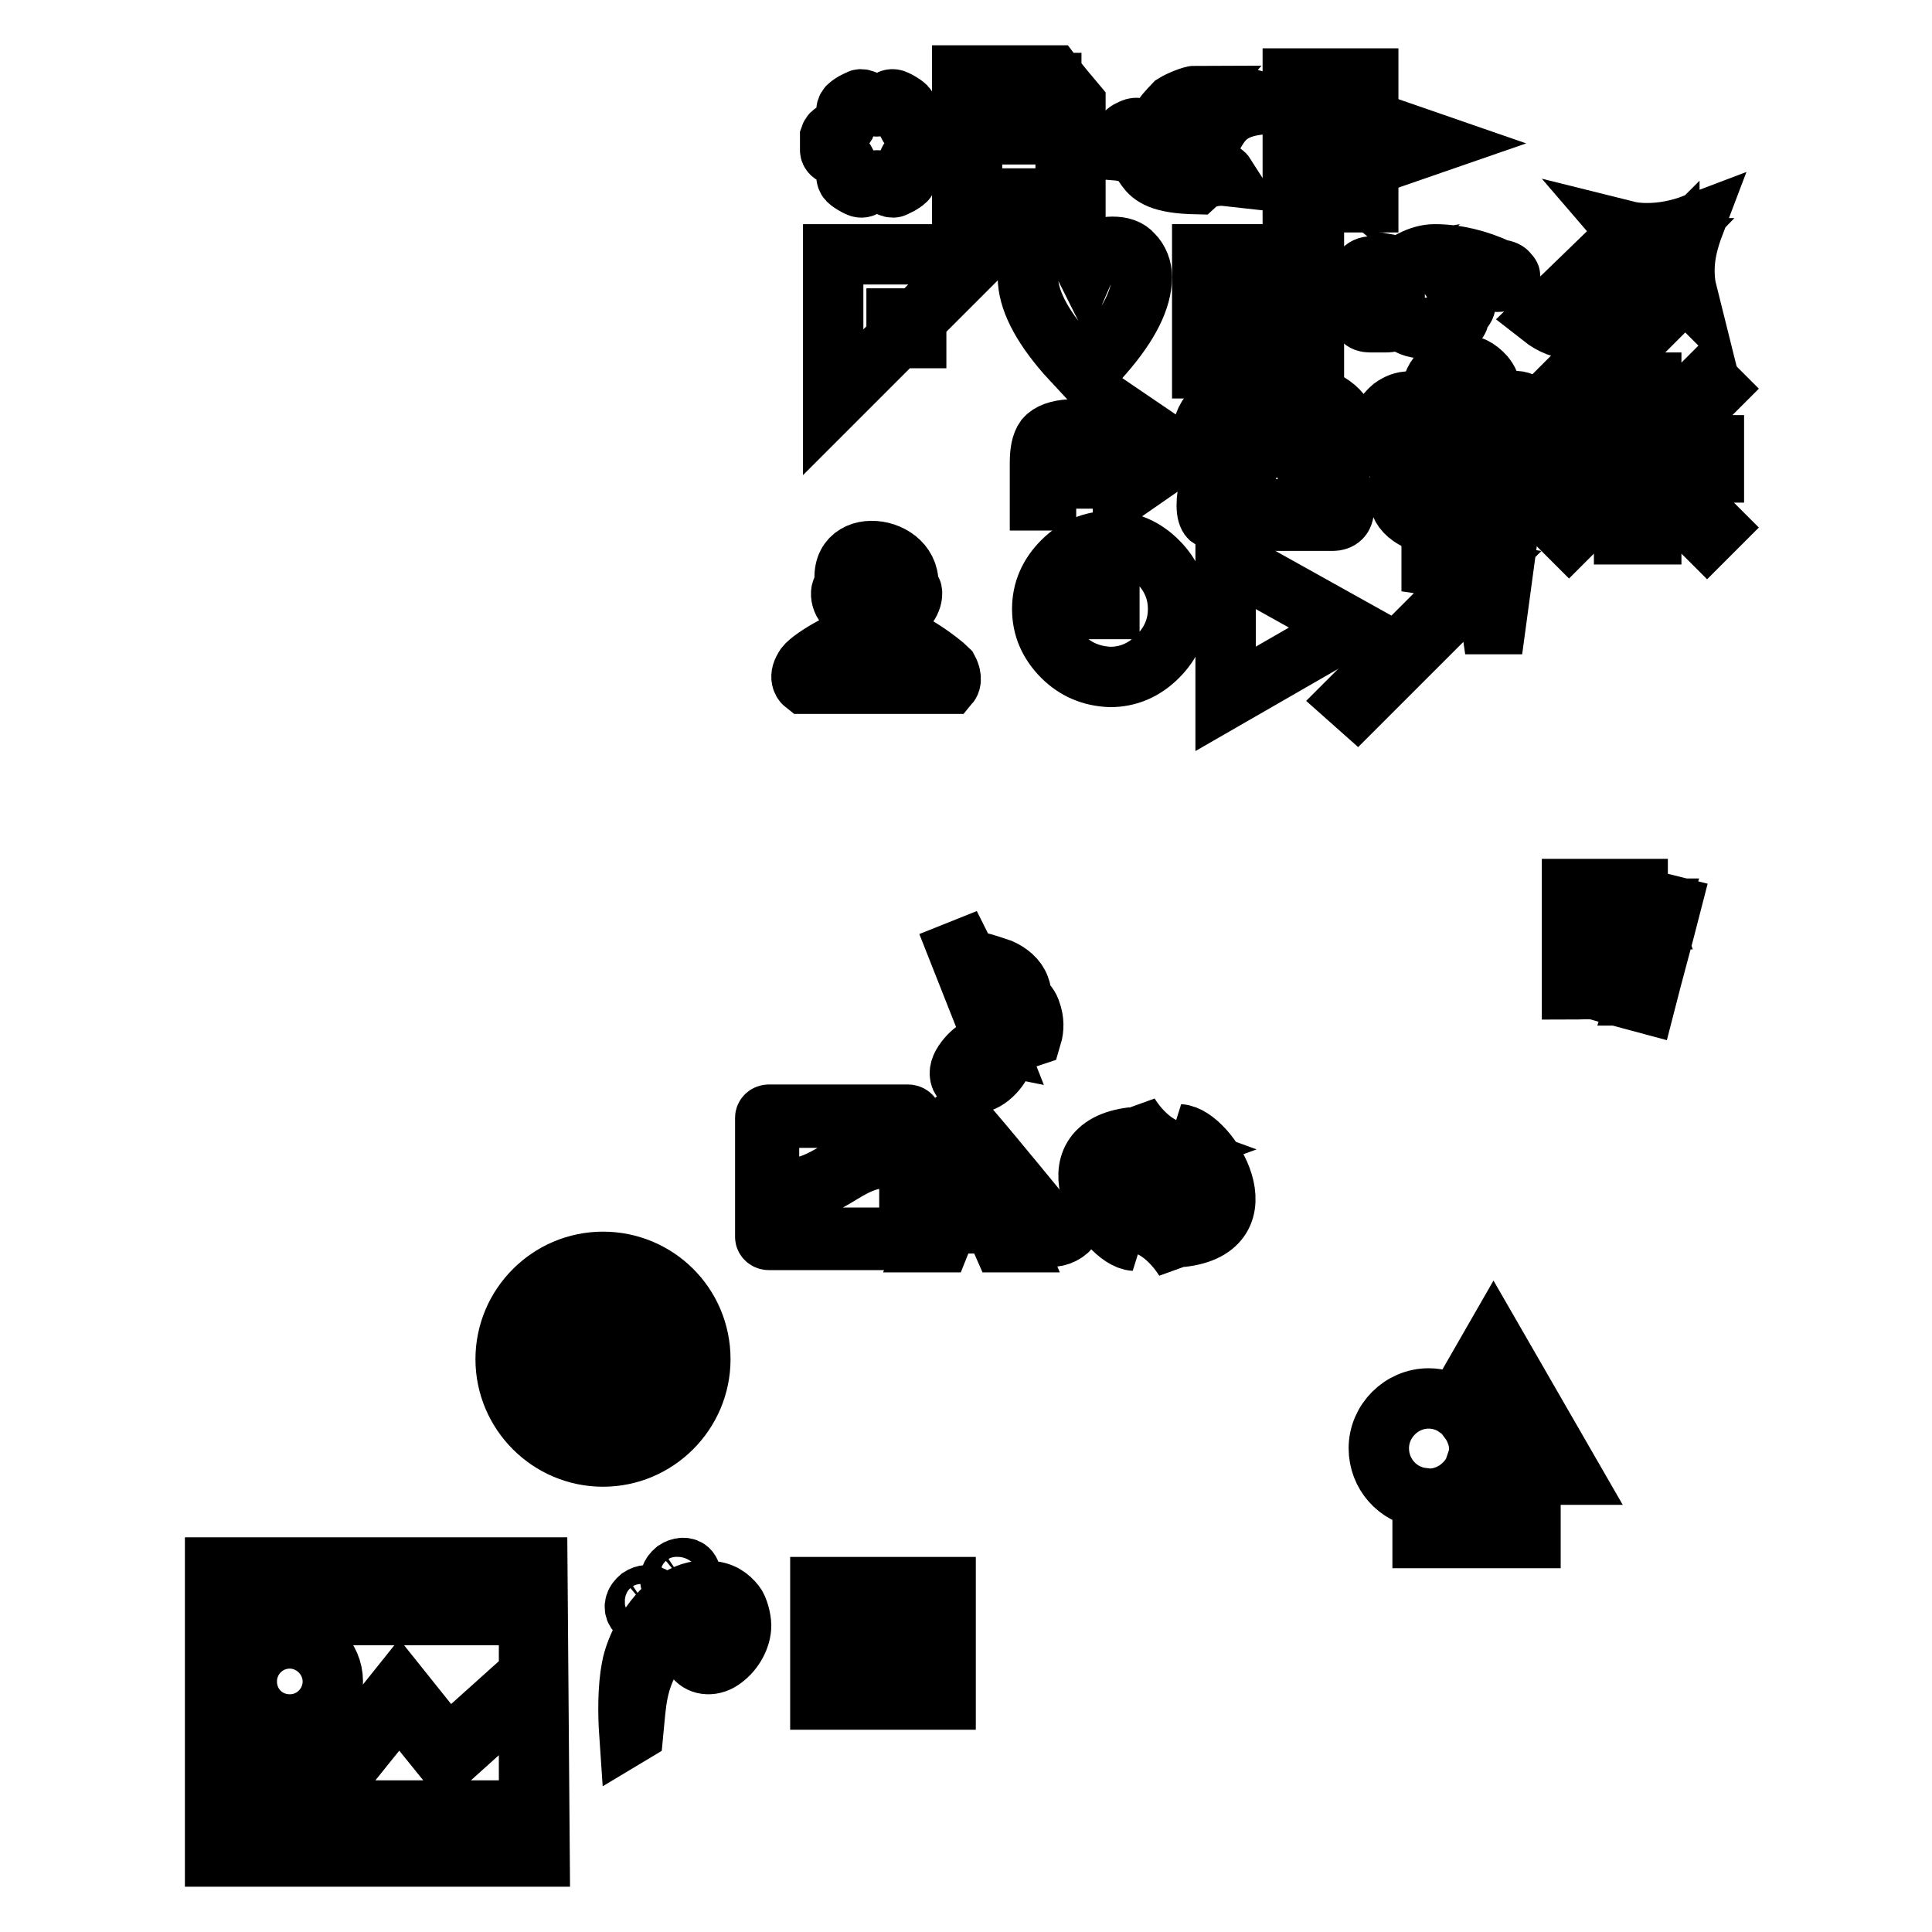
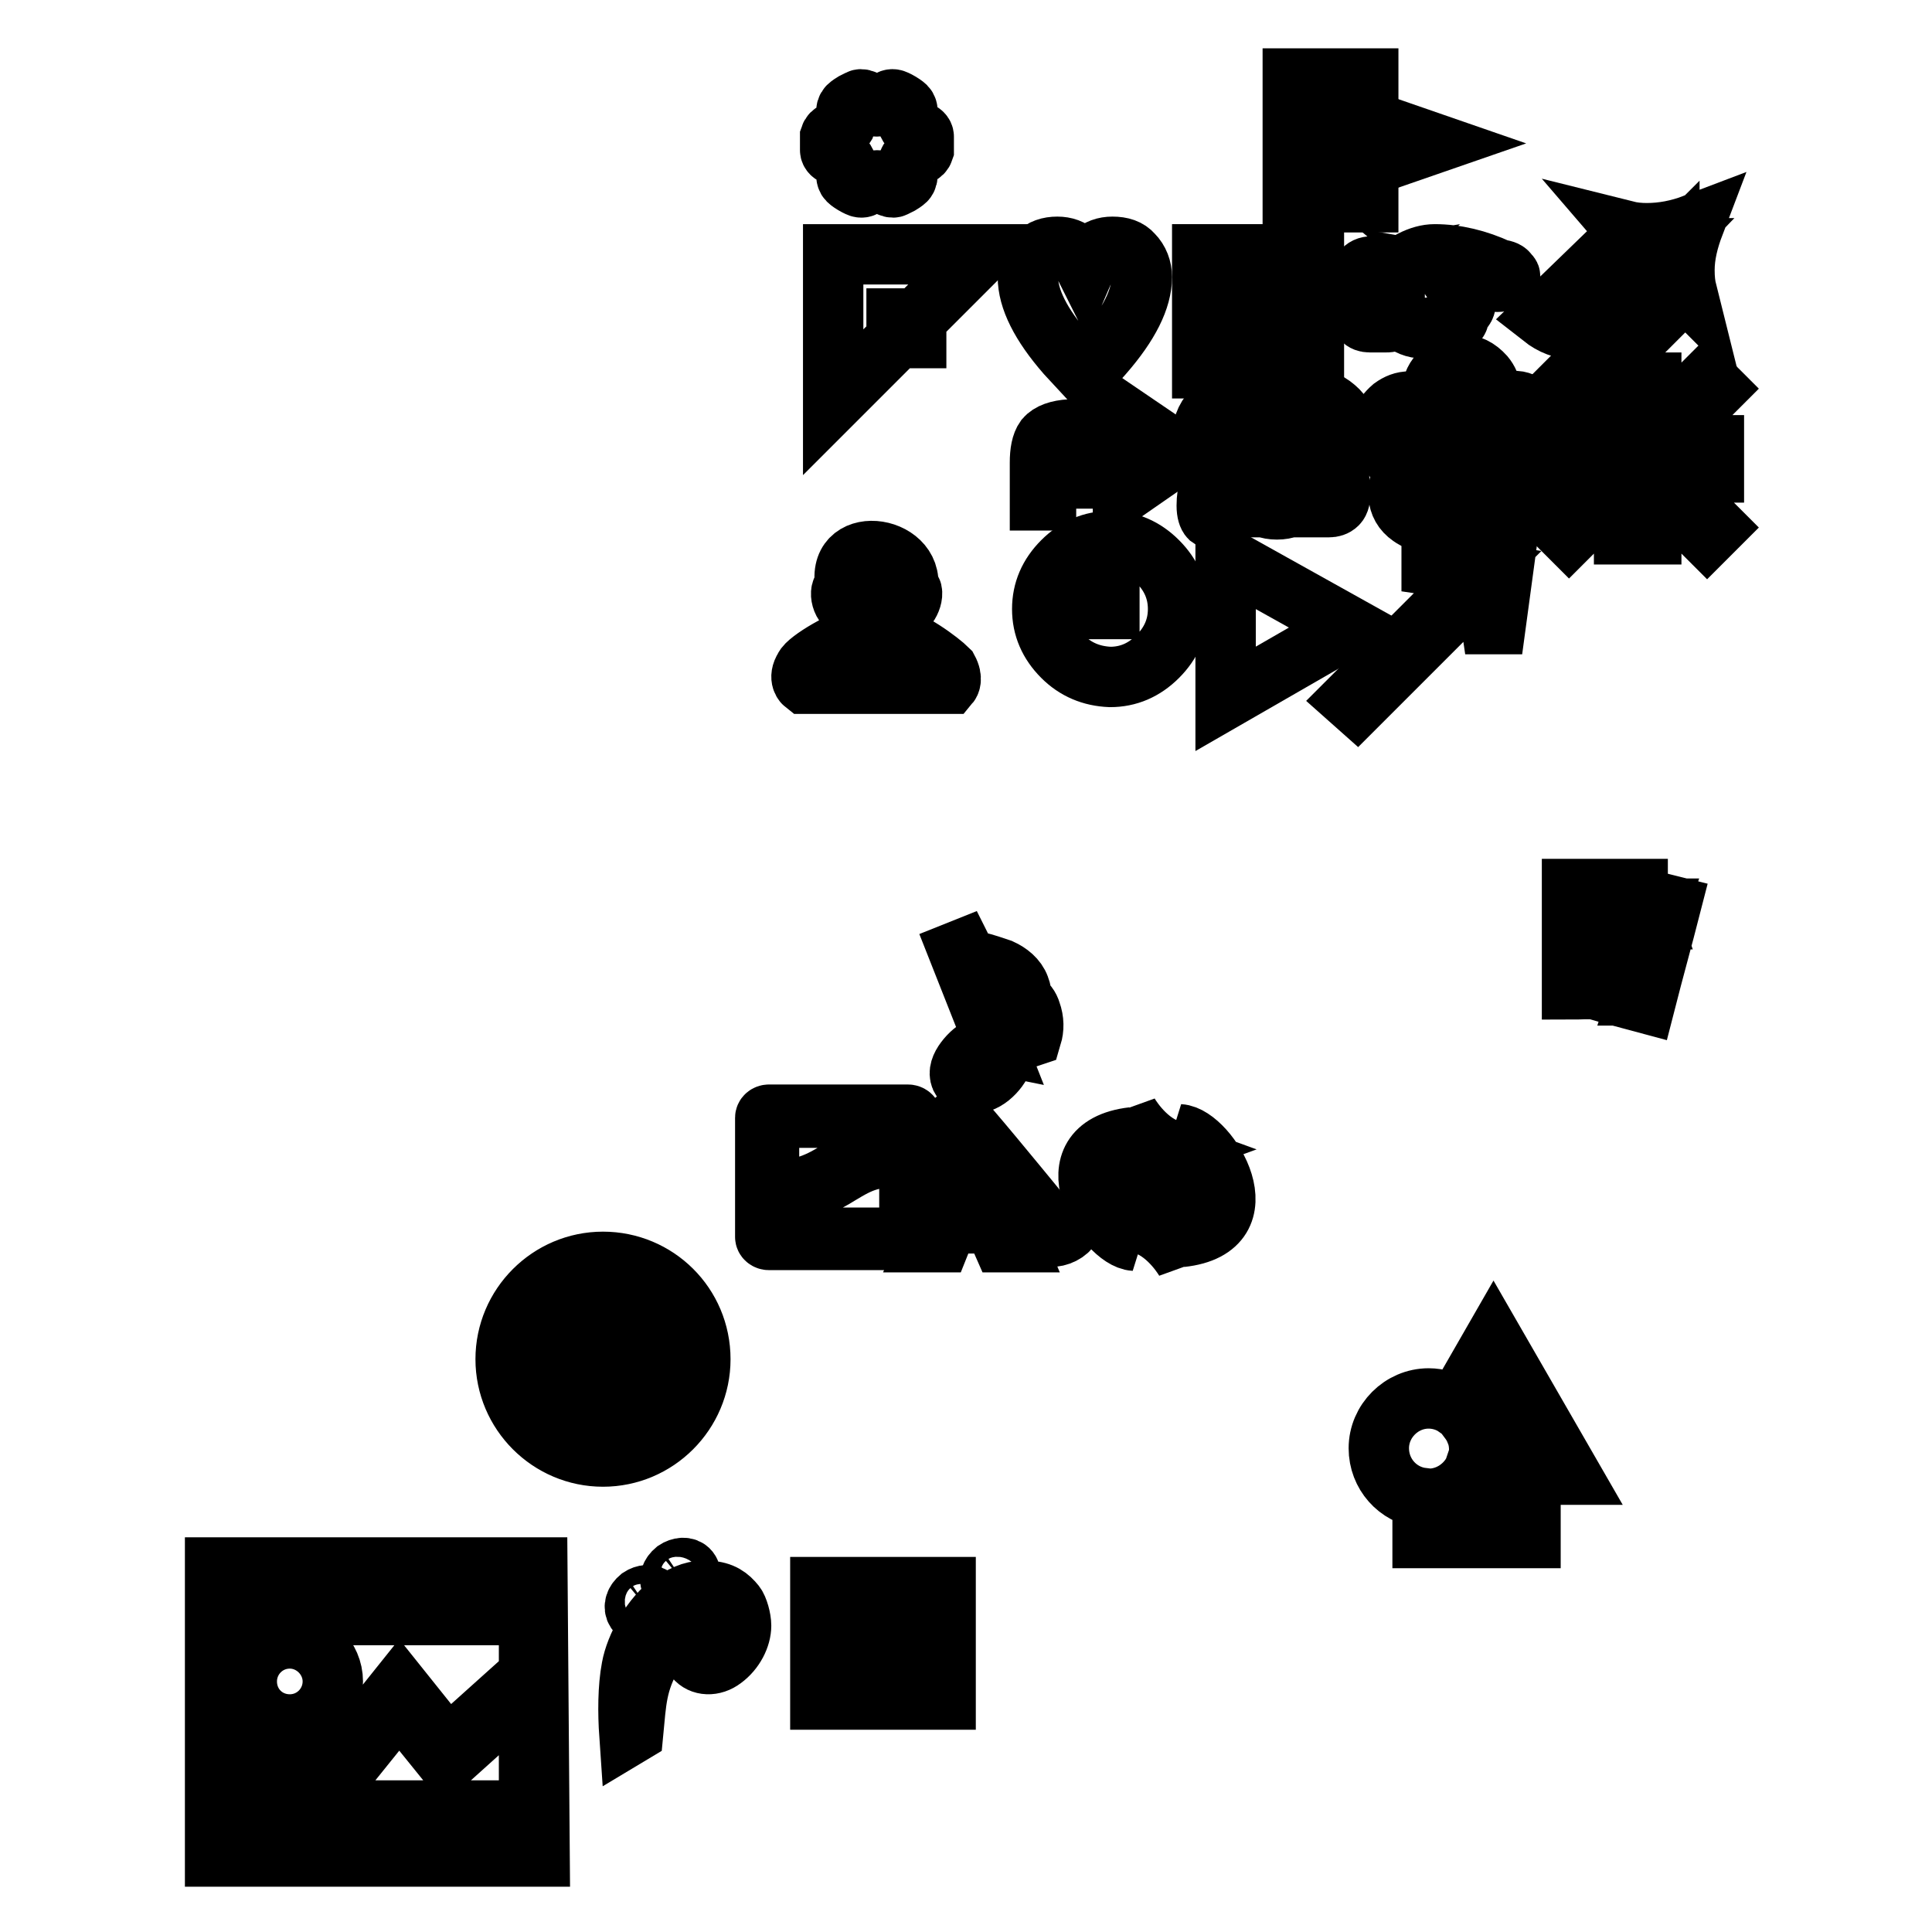
<svg xmlns="http://www.w3.org/2000/svg" version="1.1" x="0px" y="0px" viewBox="0 0 256 256" enable-background="new 0 0 256 256" xml:space="preserve">
  <g>
    <g>
      <path stroke-width="8" fill-opacity="0" stroke="#000000" d="M79.9,167.2c-7.1,0-12.9,5.8-12.9,12.9c0,7.1,5.8,12.9,12.9,12.9c7.1,0,12.9-5.8,12.9-12.9C92.8,172.9,87,167.2,79.9,167.2z M79.9,191.4c-6.3,0-11.4-5.1-11.4-11.4s5.1-11.4,11.4-11.4c6.3,0,11.4,5.1,11.4,11.4S86.2,191.4,79.9,191.4z M79.9,169.3c-5.9,0-10.8,4.8-10.8,10.8c0,5.9,4.8,10.8,10.8,10.8S90.7,186,90.7,180C90.7,174.1,85.9,169.3,79.9,169.3z M79.9,190.2c-5.6,0-10.1-4.5-10.1-10.1c0-5.6,4.5-10.1,10.1-10.1S90,174.5,90,180C90,185.6,85.5,190.2,79.9,190.2z M77.8,184.9l8.4-4.9l-8.4-4.9V184.9z" />
      <path stroke-width="8" fill-opacity="0" stroke="#000000" d="M71.2,207.7c-24.4,0-42.7,0-42.7,0V246c0,0,18.4,0,43,0L71.2,207.7z M66.7,210.6c0-0.3,0.2-0.5,0.5-0.5h1.3c0.3,0,0.5,0.2,0.5,0.5v2.2c0,0.3-0.2,0.5-0.5,0.5h-1.3c-0.3,0-0.5-0.2-0.5-0.5V210.6z M61.6,210.6c0-0.3,0.2-0.5,0.5-0.5h1.3c0.3,0,0.5,0.2,0.5,0.5v2.2c0,0.3-0.2,0.5-0.5,0.5H62c-0.3,0-0.5-0.2-0.5-0.5V210.6z M56.4,210.6c0-0.3,0.2-0.5,0.5-0.5h1.3c0.3,0,0.5,0.2,0.5,0.5v2.2c0,0.3-0.2,0.5-0.5,0.5h-1.3c-0.3,0-0.5-0.2-0.5-0.5V210.6z M51.1,210.6c0-0.3,0.2-0.5,0.5-0.5h1.3c0.3,0,0.5,0.2,0.5,0.5v2.2c0,0.3-0.2,0.5-0.5,0.5h-1.3c-0.3,0-0.5-0.2-0.5-0.5V210.6z M46,210.6c0-0.3,0.2-0.5,0.5-0.5h1.3c0.3,0,0.5,0.2,0.5,0.5v2.2c0,0.3-0.2,0.5-0.5,0.5h-1.3c-0.3,0-0.5-0.2-0.5-0.5V210.6z M40.7,210.6c0-0.3,0.2-0.5,0.5-0.5h1.3c0.3,0,0.5,0.2,0.5,0.5v2.2c0,0.3-0.2,0.5-0.5,0.5h-1.3c-0.3,0-0.5-0.2-0.5-0.5V210.6z M35.6,210.6c0-0.3,0.2-0.5,0.5-0.5h1.3c0.3,0,0.5,0.2,0.5,0.5v2.2c0,0.3-0.2,0.5-0.5,0.5h-1.3c-0.3,0-0.5-0.2-0.5-0.5V210.6z M30.4,210.6c0-0.3,0.2-0.5,0.5-0.5h1.3c0.3,0,0.5,0.2,0.5,0.5v2.2c0,0.3-0.2,0.5-0.5,0.5h-1.3c-0.3,0-0.5-0.2-0.5-0.5V210.6z M32.6,243.2c0,0.3-0.2,0.5-0.5,0.5h-1.3c-0.3,0-0.5-0.2-0.5-0.5V241c0-0.3,0.2-0.5,0.5-0.5h1.3c0.3,0,0.5,0.2,0.5,0.5V243.2z M37.8,243.2c0,0.3-0.2,0.5-0.5,0.5h-1.3c-0.3,0-0.5-0.2-0.5-0.5V241c0-0.3,0.2-0.5,0.5-0.5h1.3c0.3,0,0.5,0.2,0.5,0.5V243.2z M42.9,243.2c0,0.3-0.2,0.5-0.5,0.5h-1.3c-0.3,0-0.5-0.2-0.5-0.5V241c0-0.3,0.2-0.5,0.5-0.5h1.3c0.3,0,0.5,0.2,0.5,0.5V243.2z M48.2,243.2c0,0.3-0.2,0.5-0.5,0.5h-1.3c-0.3,0-0.5-0.2-0.5-0.5V241c0-0.3,0.2-0.5,0.5-0.5h1.3c0.3,0,0.5,0.2,0.5,0.5V243.2z M53.3,243.2c0,0.3-0.2,0.5-0.5,0.5h-1.3c-0.3,0-0.5-0.2-0.5-0.5V241c0-0.3,0.2-0.5,0.5-0.5h1.3c0.3,0,0.5,0.2,0.5,0.5V243.2z M58.6,243.2c0,0.3-0.2,0.5-0.5,0.5h-1.3c-0.3,0-0.5-0.2-0.5-0.5V241c0-0.3,0.2-0.5,0.5-0.5h1.3c0.3,0,0.5,0.2,0.5,0.5V243.2z M63.8,243.2c0,0.3-0.2,0.5-0.5,0.5H62c-0.3,0-0.5-0.2-0.5-0.5V241c0-0.3,0.2-0.5,0.5-0.5h1.3c0.3,0,0.5,0.2,0.5,0.5V243.2z M68.9,243.2c0,0.3-0.2,0.5-0.5,0.5h-1.3c-0.3,0-0.5-0.2-0.5-0.5V241c0-0.3,0.2-0.5,0.5-0.5h1.3c0.3,0,0.5,0.2,0.5,0.5V243.2z M70.1,239.9H30.3v-6.6l16.4,0l6.2-7.7l6.3,7.8l10.9-9.8V239.9z M70.1,221.9l-10.8,9.7l-6.4-8l-6.8,8.5H30.3V214h39.8V221.9z M38.4,228.5c3.2,0,5.7-2.6,5.7-5.7s-2.6-5.7-5.7-5.7c-3.2,0-5.7,2.6-5.7,5.7C32.7,226,35.2,228.5,38.4,228.5z" />
      <path stroke-width="8" fill-opacity="0" stroke="#000000" d="M132.8,139.2c0.3,0.7,0,1.6-0.6,2.4c-0.6,0.8-1.4,1.5-2.3,1.8c-0.6,0.2-1.1,0.3-1.6,0.2c-0.5-0.1-0.8-0.4-1-0.8c-0.3-0.7,0-1.5,0.6-2.3c0.6-0.8,1.4-1.5,2.2-1.8c0.7-0.3,1.3-0.4,1.8-0.3L127,126l0.5-0.2c0.3,0.6,0.7,1.3,1.8,1.6c1.3,0.3,2.4,0.7,3.3,1c1.1,0.5,2.1,1.3,2.5,2.4c0.2,0.5,0.3,1.1,0.3,1.7c0.6,0.4,1,0.9,1.2,1.6c0.4,1.1,0.4,2.2,0.1,3.2l-0.3,0.1c0.2-0.7,0.2-2.1-0.1-2.9c-0.4-0.8-0.7-1.3-1.6-1.7c-1.1-0.5-3.4-0.5-4.8-0.7L132.8,139.2z M134.7,131.1c-0.4-0.8-1.2-1.3-2.1-1.7c-1.1-0.5-2.6-0.6-3.9-0.7c0.5,1.2,1.9,2,3,2.2c1.3,0.3,1.9,0.5,2.7,0.8c0.2,0.1,0.5,0.2,0.7,0.4C135,131.8,134.8,131.4,134.7,131.1z" />
      <path stroke-width="8" fill-opacity="0" stroke="#000000" d="M208.1,195.4h-5.3v8.4h-14.3v-5.3c-3.3-0.4-5.8-3.2-5.8-6.6c0-3.6,3-6.6,6.6-6.6c1.3,0,2.6,0.4,3.6,1.1l5-8.7L208.1,195.4z M198,182.5c-1,1.8-2.2,3.7-3.3,5.7c0.3,0.4,0.6,0.9,0.8,1.4h6.6C200.7,187.1,199.3,184.7,198,182.5z M202.3,190.1c-0.3,0-3.5,0-6.6,0c0.2,0.6,0.3,1.3,0.3,1.9c0,0.4,0,0.7-0.1,1c2.1,0,4.3,0,6.4,0C202.3,191.4,202.3,190.3,202.3,190.1z M202.9,193c0.4,0,0.8,0,1.2,0c-0.4-0.7-0.8-1.4-1.2-2.1V193z M189.1,203.2c0.5,0,12.6,0,13.1,0c0-0.3,0-4.3,0-7.8H195c-1.2,1.9-3.3,3.2-5.7,3.2c-0.1,0-0.1,0-0.2,0C189.1,201,189.1,203,189.1,203.2z" />
      <path stroke-width="8" fill-opacity="0" stroke="#000000" d="M108.7,214.2h2.6v-3.9h-2.6V214.2z M112.8,210.3v3.9h12.5v-3.9L112.8,210.3L112.8,210.3z M108.7,219.7h2.6v-3.9h-2.6V219.7z M112.8,219.7h12.5v-3.9h-12.5V219.7z M108.7,225.2h2.6v-3.9h-2.6V225.2z M112.8,225.2h12.5v-3.9h-12.5V225.2z" />
      <path stroke-width="8" fill-opacity="0" stroke="#000000" d="M83.9,229.6c0.4-4.1,0.4-6.6,2.6-10.4c0.9-1.7,2.6-3.6,4.1-4.7c1.2-0.9,2.1-1.5,3.2-1.9c1.3-0.4,2.6-0.2,3.3,0.9c0.4,0.7,0.7,1.8,0.5,2.6c-0.1,0.4-0.4,0.9-0.6,1.2c-0.2,0.3-0.7,0.6-1,0.2c-0.1-0.1-0.2-0.6-0.3-0.8c-0.5-0.9-1.9-0.9-2.9-0.1c-0.9,0.7-1.5,2.1-0.7,3.1c0.8,1,2.4,1.1,3.7,0.1c1.5-1.1,2.4-2.9,2.4-4.4c0-0.9-0.4-2.3-0.8-2.8c-0.8-1-1.7-1.7-3.5-1.8c-1.8-0.1-2.9,0.3-4.8,1.5c-2.7,1.8-4.9,5.9-5.4,8.7c-0.5,2.6-0.5,6-0.3,8.9L83.9,229.6z M91.3,208.1c-0.4-0.5-1.2-0.4-1.8,0c-0.6,0.5-0.9,1.2-0.5,1.8c0.4,0.6,1.2,0.4,1.8,0C91.4,209.4,91.7,208.6,91.3,208.1z M86.6,211.7c-0.4-0.5-1.2-0.4-1.8,0c-0.6,0.5-0.9,1.2-0.5,1.8c0.4,0.6,1.2,0.4,1.8,0C86.7,213,87,212.2,86.6,211.7z" />
      <path stroke-width="8" fill-opacity="0" stroke="#000000" d="M156.3,150.3c2.1,1.3,6.2,9.6,0.2,10.4l0.6-3.2l0,0c0,0-2,3.6-5.3,4.8c3.3,1.2,5.3,4.8,5.3,4.8l-0.6-3.2C167.7,162.7,160.1,150.5,156.3,150.3z M149.5,157.1c0,0,2-3.6,5.3-4.8c-3.3-1.2-5.3-4.8-5.3-4.8l0.6,3.2c-11.2,1.3-3.6,13.5,0.2,13.7c-2.1-1.3-6.2-9.6-0.2-10.4L149.5,157.1L149.5,157.1z" />
      <path stroke-width="8" fill-opacity="0" stroke="#000000" d="M217,118.9v-1.1h-8.7v13.3c1,0,2.1-0.1,3,0c0.1,0,0,0,0.1,0c2.3,0.7,4.4,1.2,6.6,1.8c1.1-4.3,2.3-8.6,3.4-12.9L217,118.9z M220.3,120.6l0.3,0.1c0,0.3-0.1,0.6-0.2,1c0,0-0.1,0-0.1,0.1c-0.1,0-0.2,0-0.3,0C219.9,121.3,220.1,120.8,220.3,120.6z M219.2,120.3c0.1,0,0.2,0,0.3,0.1h0.1c-0.1,0.3-0.1,0.6-0.2,0.9c0,0,0,0.1-0.1,0.1c-0.1,0-0.1,0-0.2-0.1H219C219,121,219.1,120.6,219.2,120.3z M218.2,120.1c0.1,0,0.2,0,0.3,0c0.1,0.3-0.1,0.7-0.2,1c-0.1,0-0.1,0.1-0.3,0c0,0-0.1,0-0.1,0C218,120.8,218.1,120.4,218.2,120.1z M217.1,119.8c0.1,0,0.2,0,0.3,0c0,0,0.1,0,0.1,0.1c-0.1,0.3-0.1,0.6-0.2,0.8v0.1H217C217,120.4,217.1,120.1,217.1,119.8z M216.1,118.6h0.4c0,0.3,0,0.7,0,1c-0.1,0-0.3,0-0.4,0.1L216.1,118.6L216.1,118.6z M215,118.6h0.3c0,0.3,0,0.7,0,1c-0.1,0-0.3,0-0.4,0.1V118.6L215,118.6z M214,118.6h0.4c0,0.3,0,0.7,0.1,1l-0.4,0.1L214,118.6L214,118.6z M212.9,118.6h0.3v1.1h-0.3V118.6z M211.9,118.6h0.4c0,0.3,0,0.7,0,1l-0.4,0.1L211.9,118.6L211.9,118.6z M210.8,118.6h0.3c0,0.3,0,0.7,0,1c-0.1,0-0.2,0-0.3,0C210.7,119.4,210.7,118.9,210.8,118.6z M209.7,118.6c0.1,0,0.3,0,0.4,0v1h-0.4V118.6z M208.7,118.6h0.3v1.1h-0.3V118.6z M208.7,130.3v-1h0.3c0,0.3,0,0.7,0,1C208.9,130.3,208.8,130.3,208.7,130.3z M210.1,130.3h-0.4v-1h0.4V130.3z M211.2,130.3h-0.4c0-0.3,0-0.7,0-1c0.1,0,0.3,0,0.4,0V130.3L211.2,130.3z M211.8,130.3v-1h0.4c0,0.3,0,0.7,0,1C212.1,130.3,211.9,130.3,211.8,130.3z M212.9,130.3v-1h0.3c0,0.3,0,0.7,0,1C213.2,130.3,213,130.3,212.9,130.3z M214.3,130.2c-0.1,0.1-0.2,0.1-0.4,0.1v-1h0.4V130.2z M215.6,131.5c-0.1,0-0.2,0-0.3,0c-0.1-0.1-0.1-0.1,0-0.3h0.4C215.6,131.2,215.6,131.3,215.6,131.5z M215,130.3v-1h0.4c0,0.3,0,0.7,0,1C215.3,130.3,215.1,130.3,215,130.3z M216.6,131.6c-0.1,0.2-0.1,0.1-0.3,0.1c0-0.2,0-0.4,0-0.6h0.4C216.7,131.3,216.6,131.4,216.6,131.6z M216,130.3v-1h0.4c0,0.3,0,0.7,0,1C216.3,130.3,216.2,130.3,216,130.3z M208.6,129v-9.1h8.1c0,3,0,6,0,9C214,129,211.3,129,208.6,129z M217.6,131.9L217.6,131.9c-0.1,0.1-0.2,0.1-0.3,0c0,0-0.1,0-0.1,0c0.1-0.3,0.2-0.7,0.3-1c0.2,0,0.3,0,0.4,0.2C217.8,131.3,217.7,131.6,217.6,131.9z M218.2,130.8c-0.4,0.1-0.8-0.2-1.2-0.2c0-3.1,0-6.3-0.1-9.4c1.2,0.3,2.3,0.6,3.4,0.9h0.1C219.7,125,219,127.9,218.2,130.8z" />
      <path stroke-width="8" fill-opacity="0" stroke="#000000" d="M120.3,147.7h-18.4c-0.3,0-0.5,0.2-0.5,0.4v15.8c0,0.2,0.2,0.4,0.5,0.4h18.4c0.3,0,0.5-0.2,0.5-0.4v-15.8C120.8,147.9,120.6,147.7,120.3,147.7z M102.4,148.1H120c0.3,0,0.5,0.2,0.5,0.5v4.6c-4.6-0.9-6.9,0.5-9.4,1.9c-2.3,1.4-4.7,2.8-9.2,2.6v-9.2C101.9,148.3,102.1,148.1,102.4,148.1z M120,164h-17.6c-0.3,0-0.5-0.2-0.5-0.5v-5.2c0.2,0,0.4,0,0.6,0c4.2,0,6.7-1.4,8.8-2.7c2.5-1.5,4.7-2.8,9.2-1.9v9.8C120.4,163.8,120.2,164,120,164z" />
      <path stroke-width="8" fill-opacity="0" stroke="#000000" d="M136.2,161.5c0.5,0,0.8,0.3,0.7,0.6c0.8,2.8,4.6,1.9,5.2,0c-2,0.1-3.8,0-3.9-0.8c-0.1-0.3-0.8-0.1-0.7-0.9c-2.3-2.8-10-12.2-10.2-12.1c-0.4-0.4-0.7,0.1-0.6,0.4C126.7,148.9,135.6,161.4,136.2,161.5z" />
      <path stroke-width="8" fill-opacity="0" stroke="#000000" d="M134.4,164.6h-1.6l-1.1-2.5h-6.1l-1,2.5h-1.6l4.4-10.6h1.1c0.6,0,1,0.1,1.3,0.4c0.3,0.2,0.5,0.6,0.8,1.2L134.4,164.6z M130.9,160.5l-2-4.7c-0.1-0.3-0.3-0.4-0.5-0.4h-0.1l-2.1,5.1H130.9z" />
-       <path stroke-width="8" fill-opacity="0" stroke="#000000" d="M161.4,69c-0.4,0-0.7-0.1-1.1-0.4c-0.2-0.2-0.4-0.7-0.4-1.6c0-1.9,0.5-3.5,1.6-4.6c0.9-1,1.4-1.6,1.6-1.9c0.4-0.7,0.5-1.3,0.5-1.8c0-0.7,0.3-1.2,0.8-1.2v-1.8c-1.2,0-1.8,0.4-1.8,1.1v1.1c0,0.7-0.1,1.2-0.4,1.5c-0.2,0.2-0.7,0.3-1.5,0.3c-1,0-1.5-0.4-1.5-1.1c0-1.8,0.5-3.2,1.5-4.2c1-1,2.2-1.5,3.6-1.7h9.4c1.4,0.1,2.6,0.7,3.6,1.7c1,1,1.5,2.4,1.5,4.2c0,0.7-0.5,1.1-1.5,1.1c-0.8,0-1.3-0.1-1.5-0.3c-0.3-0.3-0.4-0.8-0.4-1.5v-1.1c0-0.7-0.6-1-1.8-1.1v1.8c0.5,0,0.8,0.5,0.8,1.2c0,0.6,0.2,1.2,0.5,1.8c0.2,0.3,0.7,0.9,1.6,1.9c1.1,1.2,1.6,2.7,1.6,4.6c0,0.8-0.1,1.3-0.4,1.6c-0.3,0.3-0.7,0.4-1.1,0.4H161.4z M172.1,66.4c0.8-0.7,1.2-1.8,1.2-3c0-1.2-0.4-2.2-1.2-3c-0.7-0.7-1.7-1.1-2.9-1.1s-2.2,0.4-2.9,1.1c-0.8,0.7-1.2,1.8-1.2,3s0.4,2.2,1.2,3c0.7,0.7,1.7,1.1,2.9,1.1S171.4,67.1,172.1,66.4z M171,57.6c0.5,0,0.7-0.2,0.7-0.6v-1.4h-5.2V57c0,0.4,0.2,0.6,0.6,0.6H171z" />
+       <path stroke-width="8" fill-opacity="0" stroke="#000000" d="M161.4,69c-0.4,0-0.7-0.1-1.1-0.4c-0.2-0.2-0.4-0.7-0.4-1.6c0-1.9,0.5-3.5,1.6-4.6c0.9-1,1.4-1.6,1.6-1.9c0.4-0.7,0.5-1.3,0.5-1.8c0-0.7,0.3-1.2,0.8-1.2v-1.8c-1.2,0-1.8,0.4-1.8,1.1v1.1c0,0.7-0.1,1.2-0.4,1.5c-0.2,0.2-0.7,0.3-1.5,0.3c-1,0-1.5-0.4-1.5-1.1c0-1.8,0.5-3.2,1.5-4.2c1-1,2.2-1.5,3.6-1.7h9.4c1.4,0.1,2.6,0.7,3.6,1.7c1,1,1.5,2.4,1.5,4.2c0,0.7-0.5,1.1-1.5,1.1c-0.8,0-1.3-0.1-1.5-0.3c-0.3-0.3-0.4-0.8-0.4-1.5v-1.1c0-0.7-0.6-1-1.8-1.1v1.8c0.5,0,0.8,0.5,0.8,1.2c0.2,0.3,0.7,0.9,1.6,1.9c1.1,1.2,1.6,2.7,1.6,4.6c0,0.8-0.1,1.3-0.4,1.6c-0.3,0.3-0.7,0.4-1.1,0.4H161.4z M172.1,66.4c0.8-0.7,1.2-1.8,1.2-3c0-1.2-0.4-2.2-1.2-3c-0.7-0.7-1.7-1.1-2.9-1.1s-2.2,0.4-2.9,1.1c-0.8,0.7-1.2,1.8-1.2,3s0.4,2.2,1.2,3c0.7,0.7,1.7,1.1,2.9,1.1S171.4,67.1,172.1,66.4z M171,57.6c0.5,0,0.7-0.2,0.7-0.6v-1.4h-5.2V57c0,0.4,0.2,0.6,0.6,0.6H171z" />
      <path stroke-width="8" fill-opacity="0" stroke="#000000" d="M206.6,62.6v-3.6h3.6v3.6H206.6z M215.9,60.8l-9.2-9.2l1.2-1.2l0.3,0.3l8.5,8.5l0.3,0.3l0.3-0.3l8.5-8.5l0.4-0.4l1.2,1.2l-0.4,0.4l-8.5,8.5l-0.3,0.3l8.8,8.8l0.4,0.4l-1.2,1.2l-0.8-0.8l-8.1-8.1l-0.3-0.3l-0.6,0.6l-8.5,8.5l-1.2-1.2l0.3-0.3l8.5-8.5L215.9,60.8z M215.2,54.3v-3.6h3.6v3.6H215.2z M215.2,70.8v-3.6h3.6v3.6H215.2z M223.5,62.6v-3.6h3.6v3.6H223.5z" />
      <path stroke-width="8" fill-opacity="0" stroke="#000000" d="M179.8,93.5l-0.9-0.8l16.9-16.9l-6.1-0.9v-0.5l9.8-1.3l-1.3,9.6h-0.6l-0.9-6.1L179.8,93.5z" />
      <path stroke-width="8" fill-opacity="0" stroke="#000000" d="M118.8,44.8v-2.6h2.6v2.6H118.8z M130,33.7h-19.6v19.6L130,33.7z" />
      <path stroke-width="8" fill-opacity="0" stroke="#000000" d="M162.4,92.6V73.9l16.5,9.2L162.4,92.6z" />
      <path stroke-width="8" fill-opacity="0" stroke="#000000" d="M138.5,58.1c0.6-0.7,1.7-1.1,3.3-1.2h7v-1.9l7.5,5.1l-7.5,5.2v-1.9h-7.4c-1.1,0-1.8,0.1-2.1,0.4c-0.5,0.5-0.7,1.3-0.7,2.5h-0.8v-5C137.8,59.9,138,58.8,138.5,58.1z" />
      <path stroke-width="8" fill-opacity="0" stroke="#000000" d="M146.2,46.9l-2.4,2.7l-2.5-2.7c-3.4-3.9-5.1-7.3-5.1-10.2c0-1.2,0.4-2.2,1.2-3c0.7-0.7,1.6-1,2.7-1c1,0,1.9,0.3,2.6,1c0.4,0.4,0.7,0.9,1.1,1.7c0.3-0.7,0.6-1.3,1-1.7c0.7-0.7,1.6-1,2.6-1c1.2,0,2.1,0.3,2.7,1c0.8,0.8,1.2,1.9,1.2,3C151.3,39.6,149.6,43,146.2,46.9z" />
      <path stroke-width="8" fill-opacity="0" stroke="#000000" d="M210.3,45.4c0-0.7,0.1-1.4,0.4-2.2c-0.7,0.3-1.5,0.4-2.2,0.4c-1.4,0-2.8-0.5-4.2-1.6l6.3-6.1c1.1,0.9,2.4,1.4,3.6,1.3c1.4,0,2.6-0.5,3.5-1.5l2.7-2.8c-0.1,0-0.2,0-0.4,0c-0.6-0.1-1.3-0.3-2.1-0.6c-0.9-0.4-1.8-1-2.4-1.7c0.8,0.2,1.7,0.3,2.7,0.3c2.1,0,4.2-0.4,6.3-1.2c-0.8,2.1-1.3,4.1-1.3,6.1c0,1.1,0.1,2,0.3,2.8c-0.7-0.7-1.3-1.5-1.7-2.5c-0.4-0.9-0.6-1.6-0.6-2.3c0-0.1,0-0.1,0-0.2l-2.7,2.7c-1.1,1.1-1.6,2.3-1.6,3.6c0,1.1,0.5,2.3,1.4,3.5l-6.3,6.3C210.8,48.3,210.3,46.9,210.3,45.4z" />
      <path stroke-width="8" fill-opacity="0" stroke="#000000" d="M202.5,53.8c0.7,0.5,1.2,1.2,1.5,2c0.1,0.5,0.2,0.9,0.2,1.3c0,0.9-0.3,1.7-0.8,2.3c-0.5,0.7-1.2,1.2-2,1.5c-0.4,0.1-0.8,0.2-1.3,0.2c-0.7,0-1.5-0.3-2.3-0.8c0,0.2-0.1,0.5-0.2,0.7c1.3,0,2.4,0.6,3.2,1.7c0.5,0.7,0.8,1.4,0.8,2.3c0,1.3-0.6,2.4-1.8,3.4c-0.6,0.5-1.3,0.7-2.1,0.7c-1.2,0-2.3-0.6-3.4-1.8c-0.5-0.5-0.7-1.3-0.7-2.1c0-0.4,0.1-0.8,0.2-1.3c-0.1,0.1-0.2,0.1-0.3,0c-0.1,0-0.2,0-0.3,0c0.1,0.5,0.2,0.9,0.2,1.3c0.1,0.9-0.2,1.7-0.8,2.3c-0.8,1.1-1.9,1.7-3.3,1.7c-0.9,0-1.7-0.3-2.4-0.8c-1-0.7-1.5-1.6-1.6-2.8c-0.1-1,0.2-1.9,0.8-2.7c0.8-1.1,1.9-1.7,3.2-1.7c-0.1-0.2-0.1-0.5-0.2-0.7c-0.7,0.5-1.5,0.8-2.4,0.8c-0.4,0-0.7-0.1-1.1-0.2c-0.7-0.3-1.4-0.8-2-1.5c-0.5-0.7-0.8-1.4-0.8-2.3c0-0.3,0.1-0.7,0.2-1.3c0.3-0.7,0.8-1.4,1.5-2c0.7-0.5,1.4-0.8,2.3-0.8c0.5,0,0.9,0.1,1.3,0.2c1.3,0.5,2.1,1.3,2.6,2.6c0.2-0.1,0.4-0.2,0.6-0.5c-1.2-0.9-1.7-2.1-1.6-3.6c0.1-1,0.5-1.9,1.3-2.6c0.7-0.7,1.6-1,2.6-1c1.2,0,2.2,0.5,3.1,1.5c0.5,0.6,0.8,1.3,0.9,2.1c0.1,1.7-0.4,2.9-1.6,3.6c0.3,0.1,0.5,0.3,0.6,0.5c0.5-1.2,1.3-2.1,2.6-2.6c0.5-0.1,0.8-0.2,1.1-0.2C201,53,201.8,53.3,202.5,53.8z M195.7,61.8c0.8-0.7,1.3-1.6,1.3-2.6c0-0.8-0.3-1.6-0.9-2.3c-0.7-0.8-1.6-1.3-2.6-1.3c-1,0-1.8,0.3-2.5,1c-0.7,0.7-1,1.5-1,2.5c0,0.8,0.3,1.6,0.9,2.3c0.7,0.8,1.6,1.3,2.6,1.3C194.3,62.8,195.1,62.5,195.7,61.8z" />
      <path stroke-width="8" fill-opacity="0" stroke="#000000" d="M199.8,36.2c0.2,0.2,0.3,0.3,0.3,0.4c0,0.2-0.1,0.3-0.3,0.4c-0.6,0.3-1.2,0.4-1.9,0.3c-0.9,0-2.2-0.2-3.9-0.5c0.6,0.5,0.9,0.9,0.9,1.3c0,0.5-0.3,0.9-1,1.3c0.2,0.3,0.3,0.6,0.3,0.8c0,0.5-0.3,0.9-0.9,1.2c0,0.1,0,0.2,0,0.3c0,0.4,0,0.7-0.2,0.8c-0.1,0.2-0.4,0.3-0.8,0.4c-0.7,0.2-1.6,0.3-2.8,0.5c-0.2,0-0.5,0.1-0.9,0.1c-0.6,0-1.1-0.1-1.6-0.3c-0.5-0.2-1.1-0.6-2-1l-0.6,0.3c-0.2,0.2-0.4,0.2-0.8,0.2h-2.1c-0.9,0-1.3-0.5-1.3-1.5v-4.1c0-0.5,0.1-0.9,0.3-1.2c0.3-0.4,0.7-0.6,1.3-0.6h1.6c0.3,0,0.6,0,0.9,0.2l0.5,0.3c0.8-0.5,1.6-0.9,2.3-1.3c1-0.5,2-0.8,3-0.8c2.8,0,5.7,0.7,8.5,2C199.4,35.8,199.7,36,199.8,36.2z M181.5,36.6c0-0.4,0.1-0.7,0.3-0.9c-0.6,0.1-0.9,0.5-0.9,1.2v4.6c0,0.2,0.1,0.3,0.2,0.4c0.1,0.1,0.3,0.1,0.4,0.1c0,0-0.1-0.2-0.1-0.3L181.5,36.6L181.5,36.6z M184,42l0.8-0.4v-5.3l-0.6-0.3c-0.2,0-0.4-0.1-0.7-0.1h-0.7c-0.5,0-0.7,0.3-0.7,0.9v5c0,0.3,0.2,0.5,0.4,0.3h0.9C183.6,42.2,183.8,42.1,184,42z M183,40.6c0.2,0,0.3,0.1,0.3,0.3c0,0.2-0.1,0.3-0.3,0.3c-0.2,0-0.3,0-0.3-0.3C182.8,40.7,182.9,40.7,183,40.6z" />
      <path stroke-width="8" fill-opacity="0" stroke="#000000" d="M117.8,84.2c0.8-0.6,2-2.6,1.9-3.6c0.8,0,1.8-2.6,0.6-2.7c0.9-5.8-9.9-7.2-8.2,0c-1.1-0.2-0.7,2.4,0.5,2.6c0,0,1.1,3.1,1.9,3.7c-2.6,0.3-7.6,3.4-7.9,4.3c-0.9,1.4,0,2.1,0,2.1h19.2c0,0,0.5-0.6-0.2-1.9C124.6,87.7,120.4,84.5,117.8,84.2z" />
      <path stroke-width="8" fill-opacity="0" stroke="#000000" d="M165.2,36.8h-5.9v-3.1h5.9V36.8z M174.1,39.7v3.1h-14.8v-3.1H174.1z M159.3,45.7h14.8v3.1h-14.8V45.7z M174.1,36.8h-5.8v-3.1h5.8V36.8z" />
      <path stroke-width="8" fill-opacity="0" stroke="#000000" d="M140.8,87c-1.8-1.8-2.7-3.9-2.7-6.3c0-2.4,0.9-4.5,2.7-6.3c1.8-1.8,3.9-2.7,6.3-2.7c2.4,0,4.5,0.9,6.3,2.7c1.8,1.8,2.7,3.9,2.7,6.3c0,2.4-0.9,4.5-2.7,6.3c-1.8,1.8-3.9,2.7-6.3,2.7C144.6,89.6,142.5,88.7,140.8,87z M147,80.7v-7.9c-2.1,0-3.9,0.8-5.5,2.4c-1.6,1.6-2.4,3.4-2.4,5.5H147L147,80.7z" />
      <path stroke-width="8" fill-opacity="0" stroke="#000000" d="M122.4,18.1c0-0.3-0.3-0.6-0.6-0.6l-0.2,0c-0.5-0.1-0.9-0.5-1.2-0.9c-0.3-0.5-0.3-1-0.2-1.5l0,0l0-0.2c0.1-0.3,0-0.6-0.2-0.8c0,0-0.2-0.2-0.7-0.5s-0.8-0.4-0.8-0.4c-0.3-0.1-0.6,0-0.8,0.2l-0.1,0.1c-0.4,0.3-0.8,0.6-1.4,0.6s-1-0.2-1.4-0.6l-0.1-0.1c-0.2-0.2-0.6-0.3-0.8-0.2c0,0-0.2,0.1-0.8,0.4c-0.5,0.3-0.7,0.5-0.7,0.5c-0.2,0.2-0.3,0.5-0.2,0.8l0,0.2c0.1,0.5,0,1-0.2,1.5c-0.3,0.5-0.7,0.8-1.2,0.9l-0.2,0c-0.3,0.1-0.5,0.3-0.6,0.6c0,0,0,0.2,0,0.9s0,0.9,0,0.9c0,0.3,0.3,0.6,0.6,0.6l0.2,0c0.5,0.1,0.9,0.5,1.2,0.9c0.3,0.5,0.3,1,0.2,1.5l0,0l0,0.2c-0.1,0.3,0,0.6,0.2,0.8c0,0,0.2,0.2,0.7,0.5c0.5,0.3,0.8,0.4,0.8,0.4c0.3,0.1,0.6,0,0.8-0.2l0.1-0.1c0.4-0.3,0.8-0.6,1.4-0.6c0.5,0,1,0.2,1.4,0.6l0,0l0.1,0.1c0.2,0.2,0.6,0.3,0.8,0.2c0,0,0.2-0.1,0.8-0.4c0.5-0.3,0.7-0.5,0.7-0.5c0.2-0.2,0.3-0.6,0.2-0.8l0-0.2c-0.1-0.5,0-1,0.2-1.5s0.7-0.8,1.2-0.9l0,0l0.2,0c0.3-0.1,0.5-0.3,0.6-0.6c0,0,0-0.2,0-0.9C122.4,18.3,122.4,18.1,122.4,18.1L122.4,18.1L122.4,18.1z M116.2,21.4c-1.4,0-2.5-1.1-2.5-2.5c0-1.4,1.1-2.5,2.5-2.5c1.4,0,2.5,1.1,2.5,2.5C118.7,20.3,117.6,21.4,116.2,21.4L116.2,21.4L116.2,21.4z" />
      <path stroke-width="8" fill-opacity="0" stroke="#000000" d="M114.3,18.9c0,1,0.8,1.9,1.9,1.9c1,0,1.9-0.8,1.9-1.9l0,0c0-1-0.8-1.9-1.9-1.9S114.3,17.9,114.3,18.9z" />
-       <path stroke-width="8" fill-opacity="0" stroke="#000000" d="M155.6,13.8c0.8-0.5,2.4-1.1,2.8-1.1c-1.3,1.5-2.7,2.8-2.2,4.5c3.1-2.5,6.2-5.9,11.2-3.4c-6,0.5-6,3.5-8.4,7.3c0.2,1.4,2.7,1.1,3.4,2.2c-0.9-0.1-2.7,0-3.9,1.1c-9.4-0.2-4.7-4-10.7-4.5c1.3-1.8,0.8-2.2,2.2-2.8c1.5-0.7,1.9,1.3,3.4,1.7C153.8,15.7,153.7,15.8,155.6,13.8z" />
      <path stroke-width="8" fill-opacity="0" stroke="#000000" d="M171.3,10.4c3.3,0,6.6,0,10,0c0,2.4,0,2.9,0,6.7c-0.7,0-1.3,0-2,0c0-2.8,0-3,0-4.7c-2,0-4,0-6,0c0,4.1,0,8.2,0,12.4c2,0,4,0,6,0c0-1.5,0-1.1,0-3.5c0.7,0,1.3,0,2,0c0,3.5,0,3.3,0,5.5c-3.3,0-6.6,0-10,0C171.3,21.3,171.3,15.9,171.3,10.4z" />
      <path stroke-width="8" fill-opacity="0" stroke="#000000" d="M173.6,20.3h8.6v1.4L190,19l-7.8-2.7v1.4h-8.6V20.3z" />
-       <path stroke-width="8" fill-opacity="0" stroke="#000000" d="M139.5,10h-12v17.9h15V13.7C141.4,12.4,140.4,11.2,139.5,10z M128.8,11h10.5v4.1h-10.5V11z M141.2,26.3h-12.4v-8.5h12.4V26.3z" />
    </g>
  </g>
</svg>